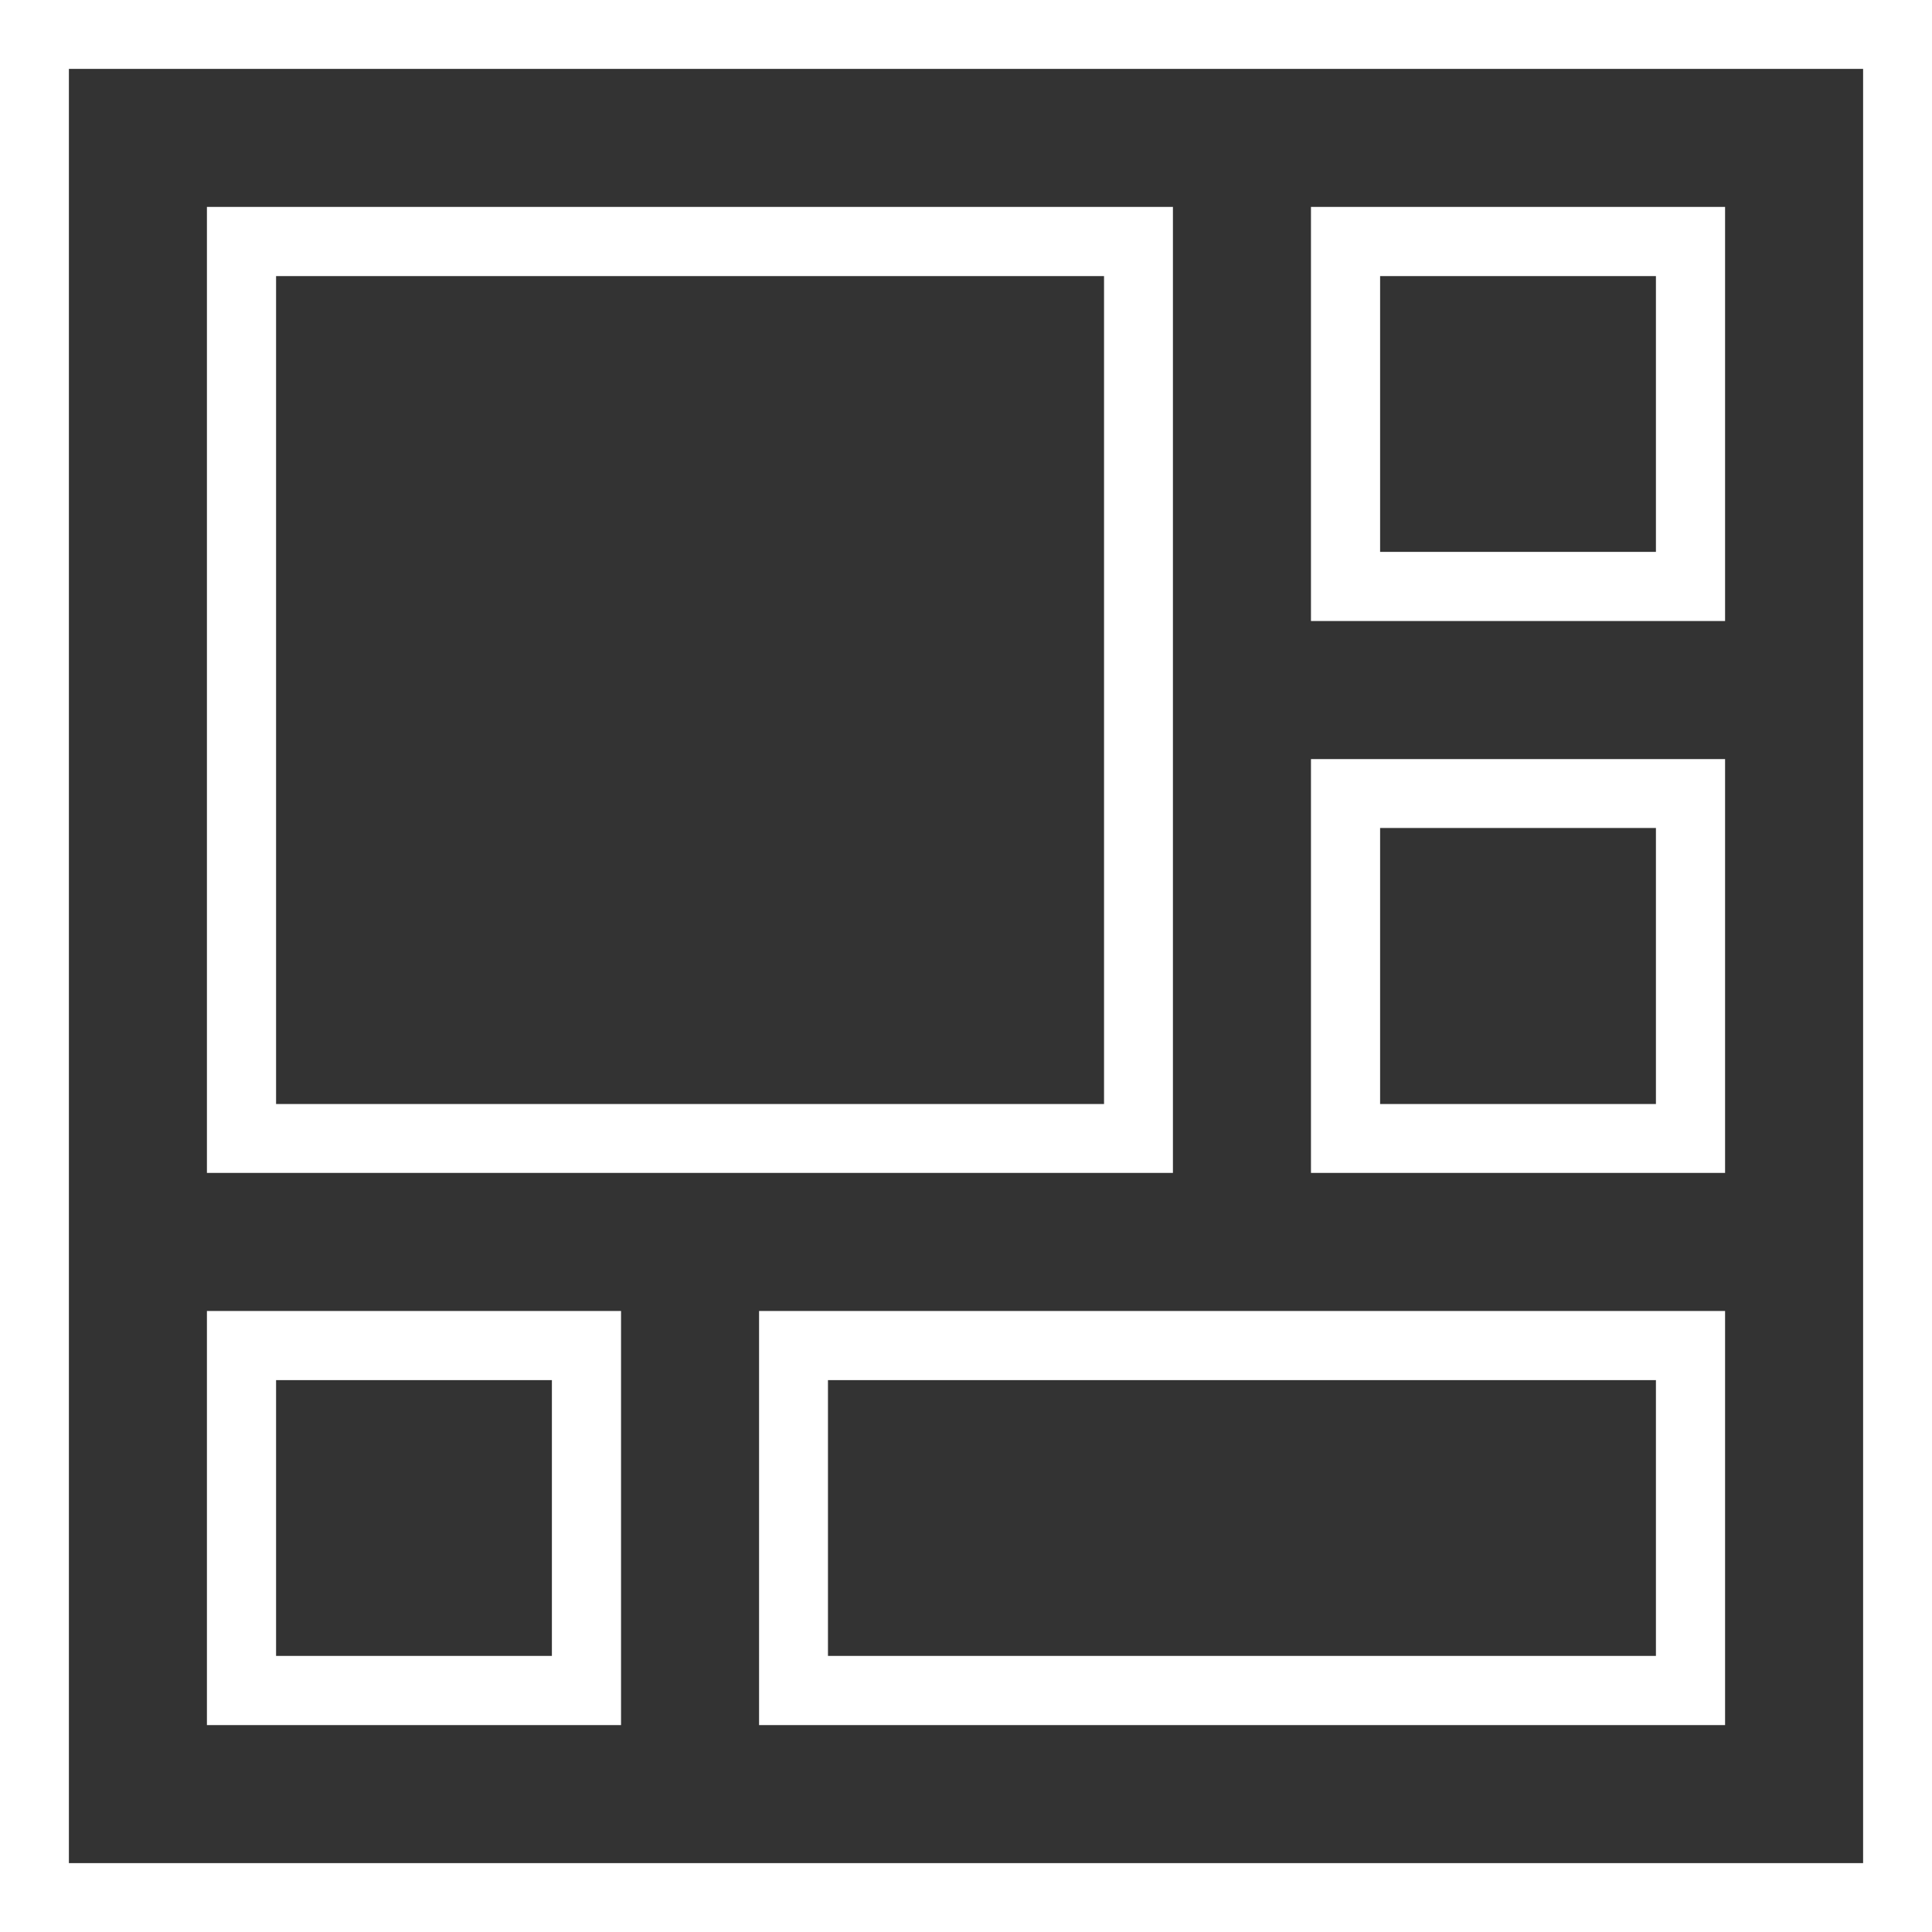
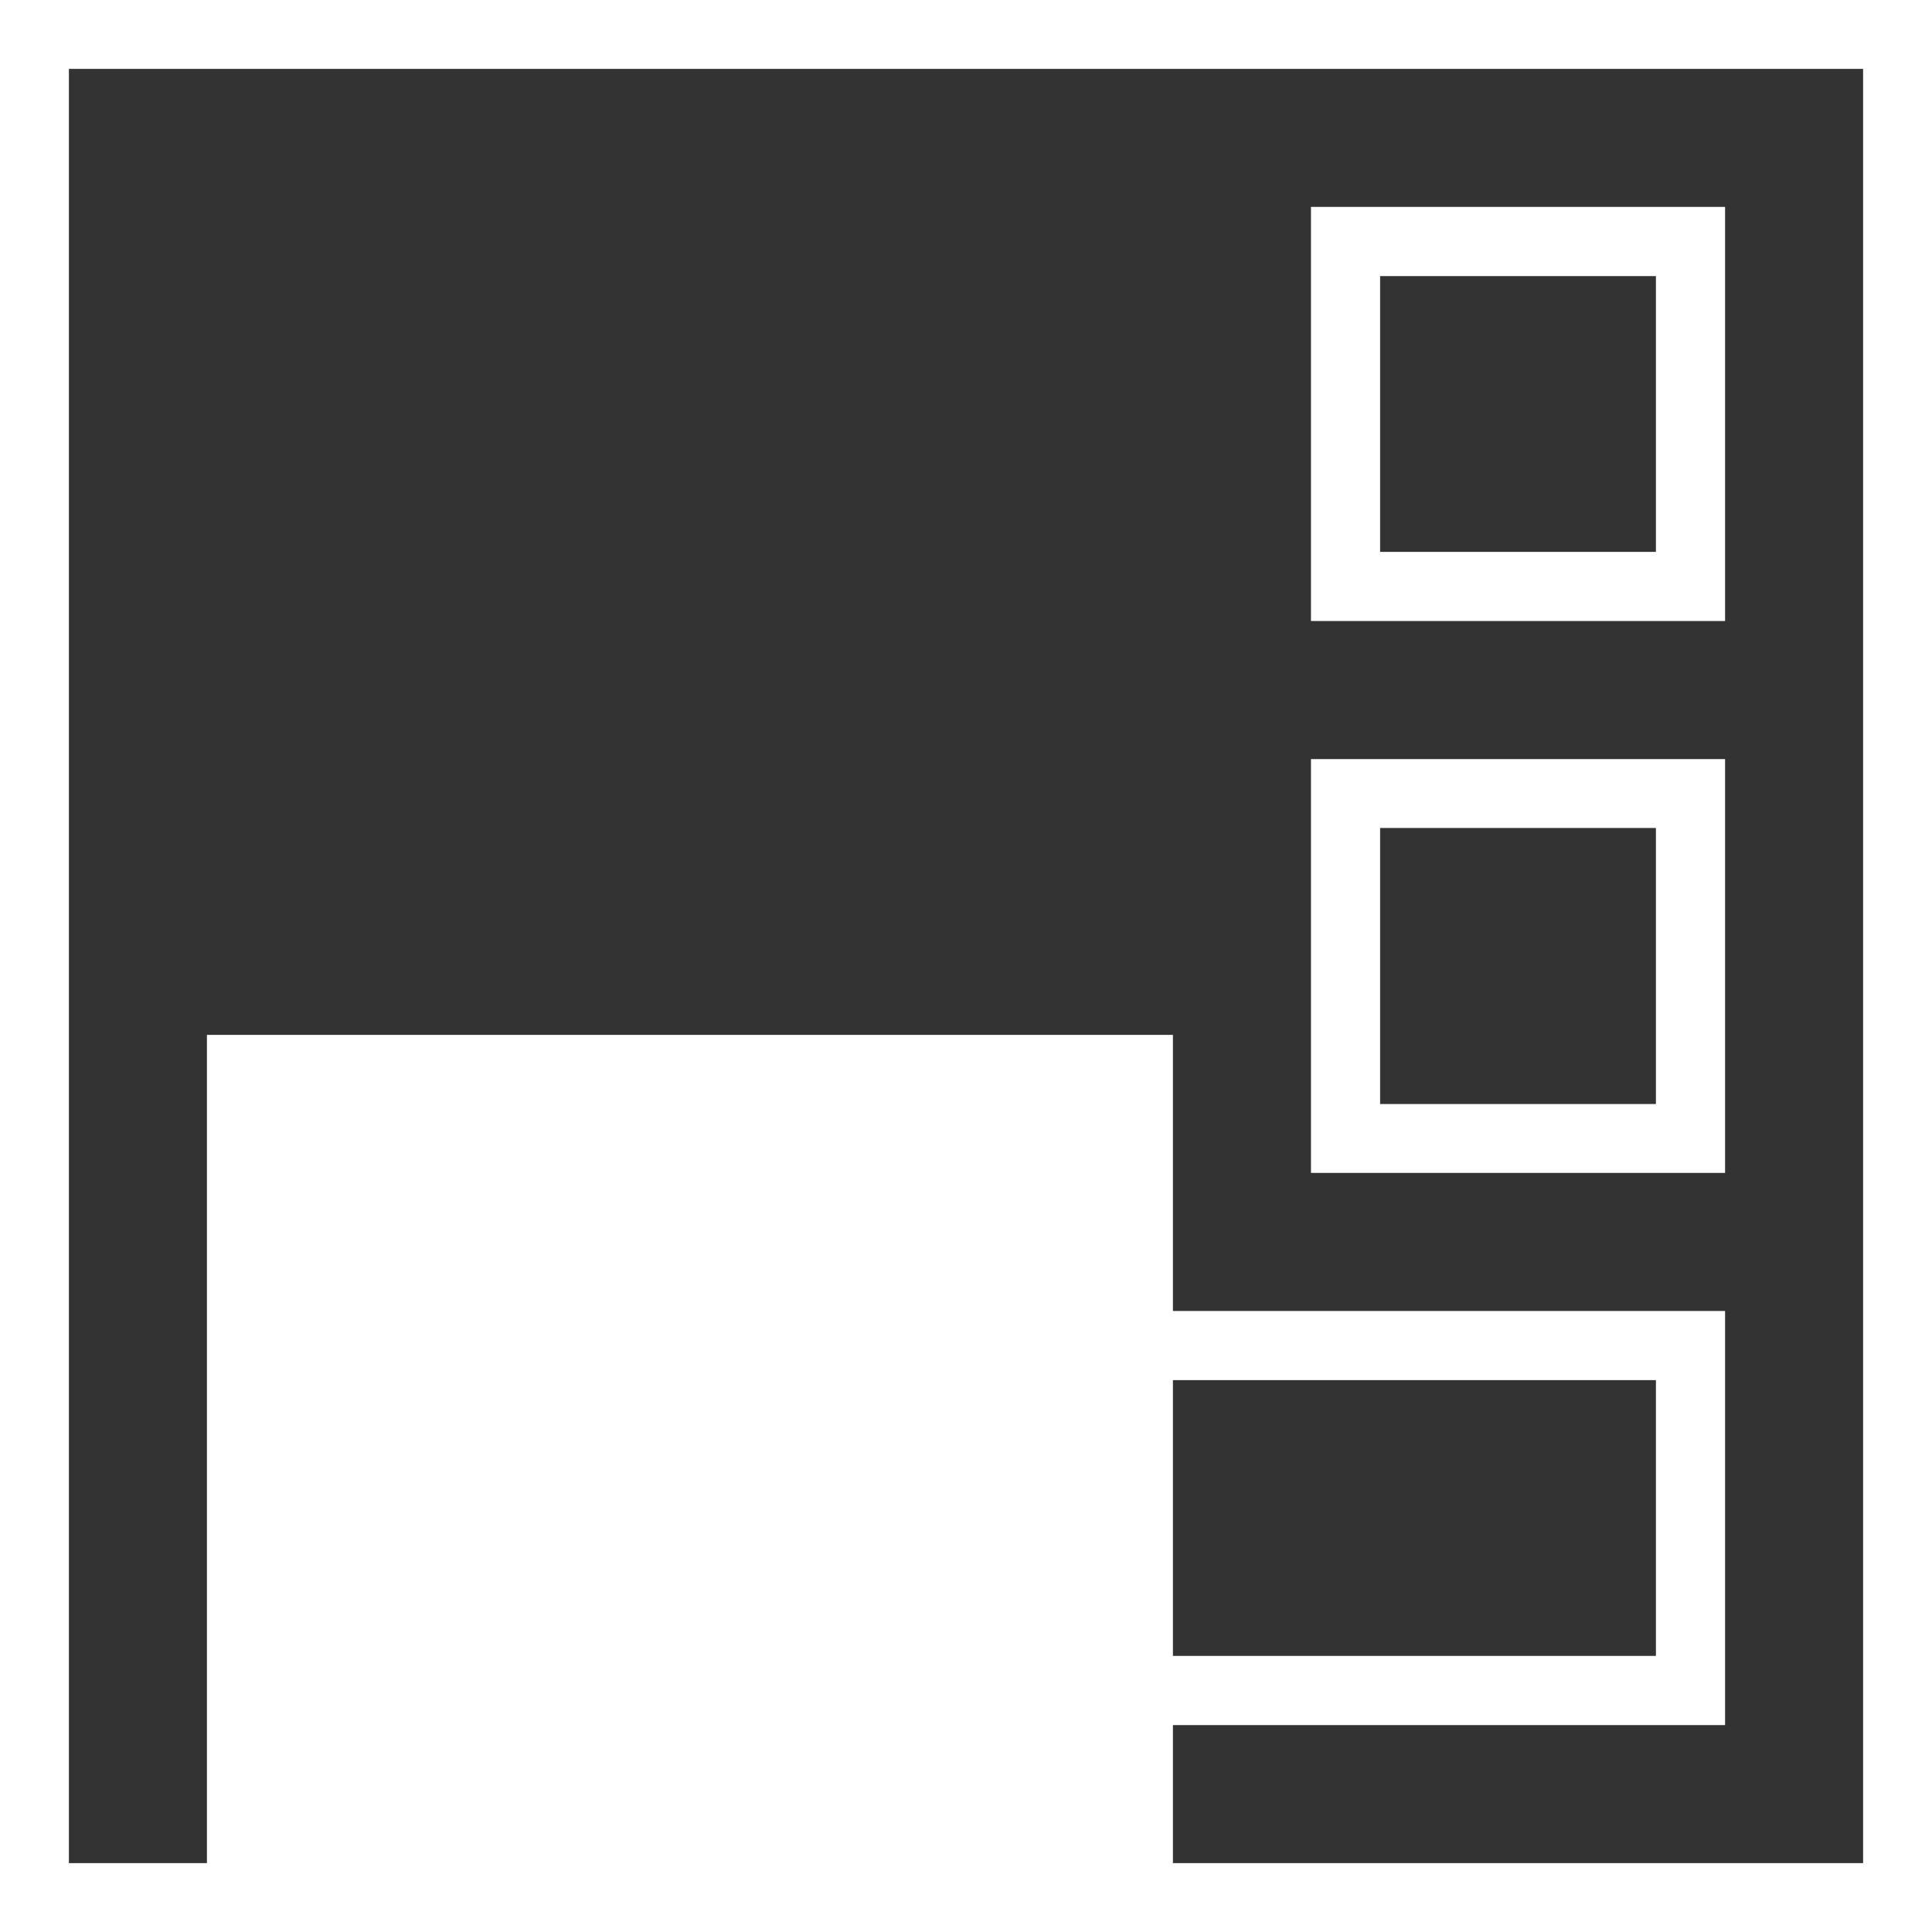
<svg xmlns="http://www.w3.org/2000/svg" id="Layer_1" data-name="Layer 1" width="76" height="76" viewBox="0 0 76 76">
  <rect x="0" y="0" width="76" height="76" fill="#333333" stroke="none" />
  <defs>
    <style>.cls-1{fill:#fff;}</style>
  </defs>
  <title>Artboard 14</title>
-   <path class="cls-1" d="M73.29,2.71V73.29H2.71V2.71H73.29M76,0H0V76H76V0ZM43.43,10.86V43.43H10.86V10.86H43.43m2.71-2.72h-38v38h38v-38Zm19,2.72V21.71H54.29V10.86H65.14m2.72-2.72H51.57V24.43H67.86V8.14ZM65.14,32.57V43.43H54.29V32.57H65.14m2.72-2.71H51.57V46.14H67.86V29.86ZM21.71,54.29V65.14H10.86V54.29H21.71m2.72-2.72H8.14V67.86H24.43V51.57Zm40.71,2.72V65.14H32.57V54.29H65.14m2.72-2.72h-38V67.86h38V51.57Z" />
+   <path class="cls-1" d="M73.29,2.71V73.29H2.71V2.71H73.29M76,0H0V76H76V0ZM43.43,10.86V43.43H10.86H43.43m2.71-2.72h-38v38h38v-38Zm19,2.72V21.71H54.29V10.86H65.14m2.72-2.72H51.57V24.43H67.86V8.14ZM65.14,32.57V43.43H54.29V32.57H65.14m2.72-2.71H51.57V46.14H67.86V29.86ZM21.71,54.29V65.14H10.86V54.29H21.71m2.72-2.72H8.14V67.86H24.43V51.57Zm40.71,2.72V65.14H32.57V54.29H65.14m2.72-2.72h-38V67.86h38V51.57Z" />
</svg>